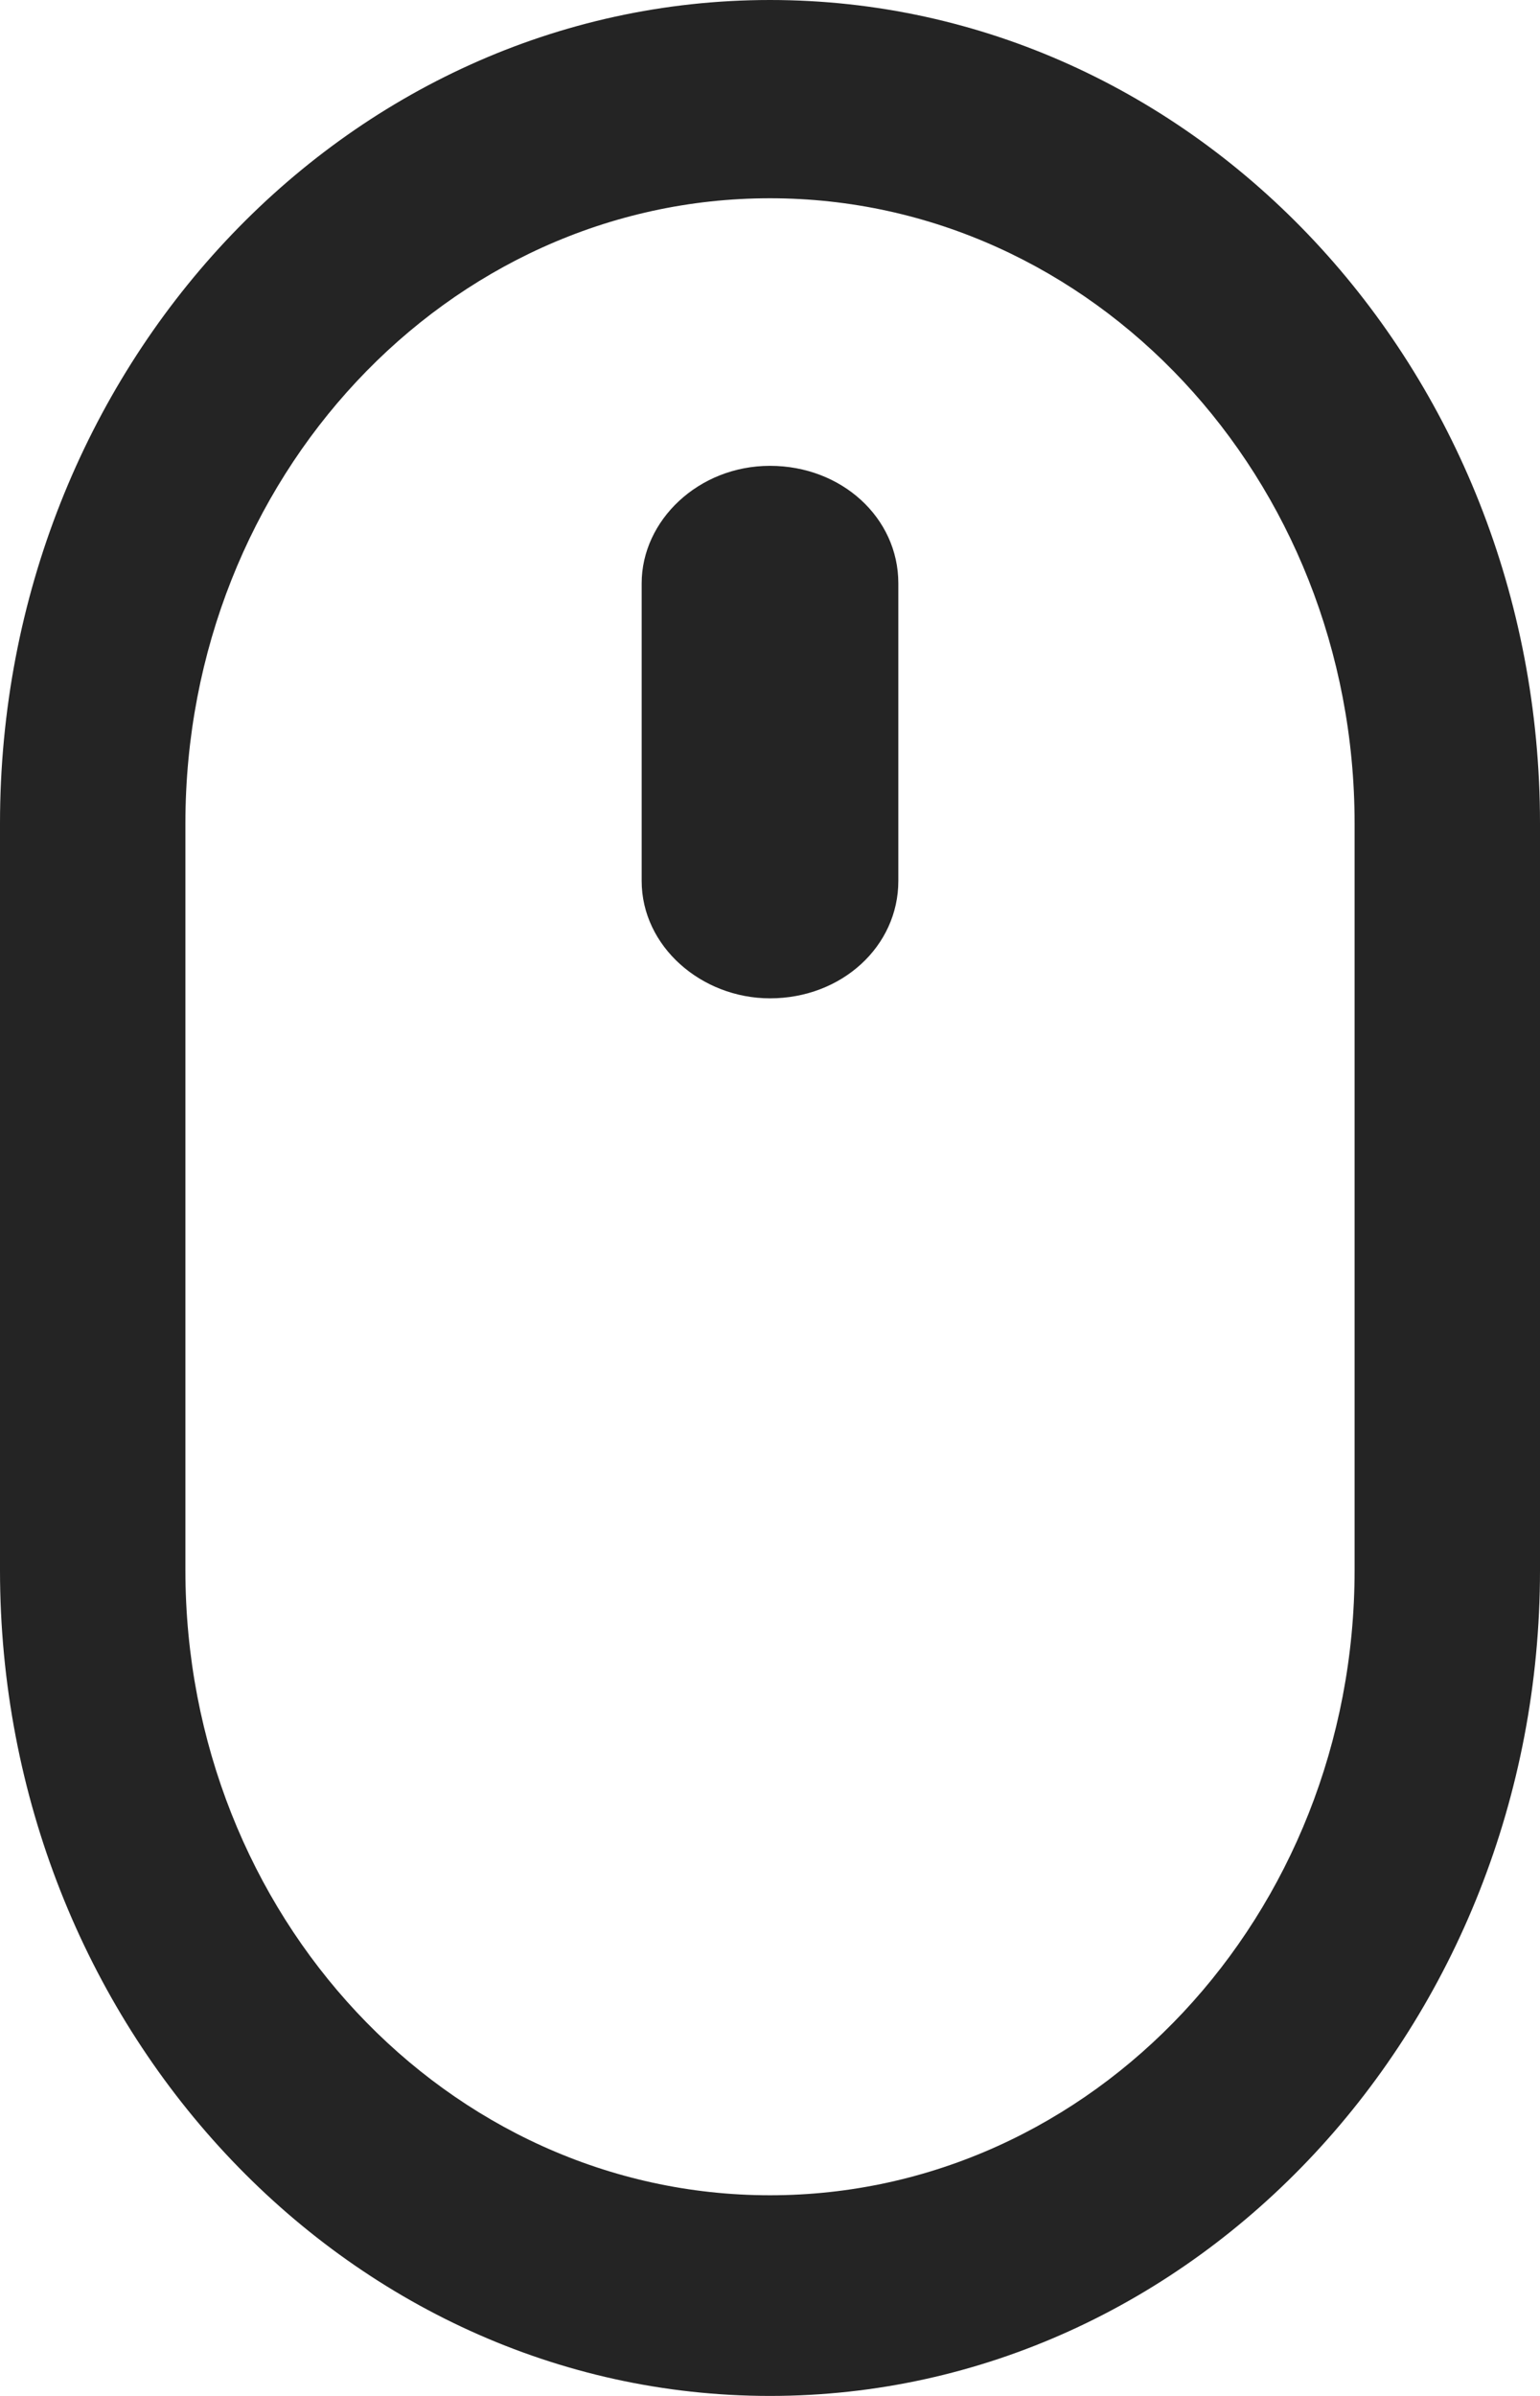
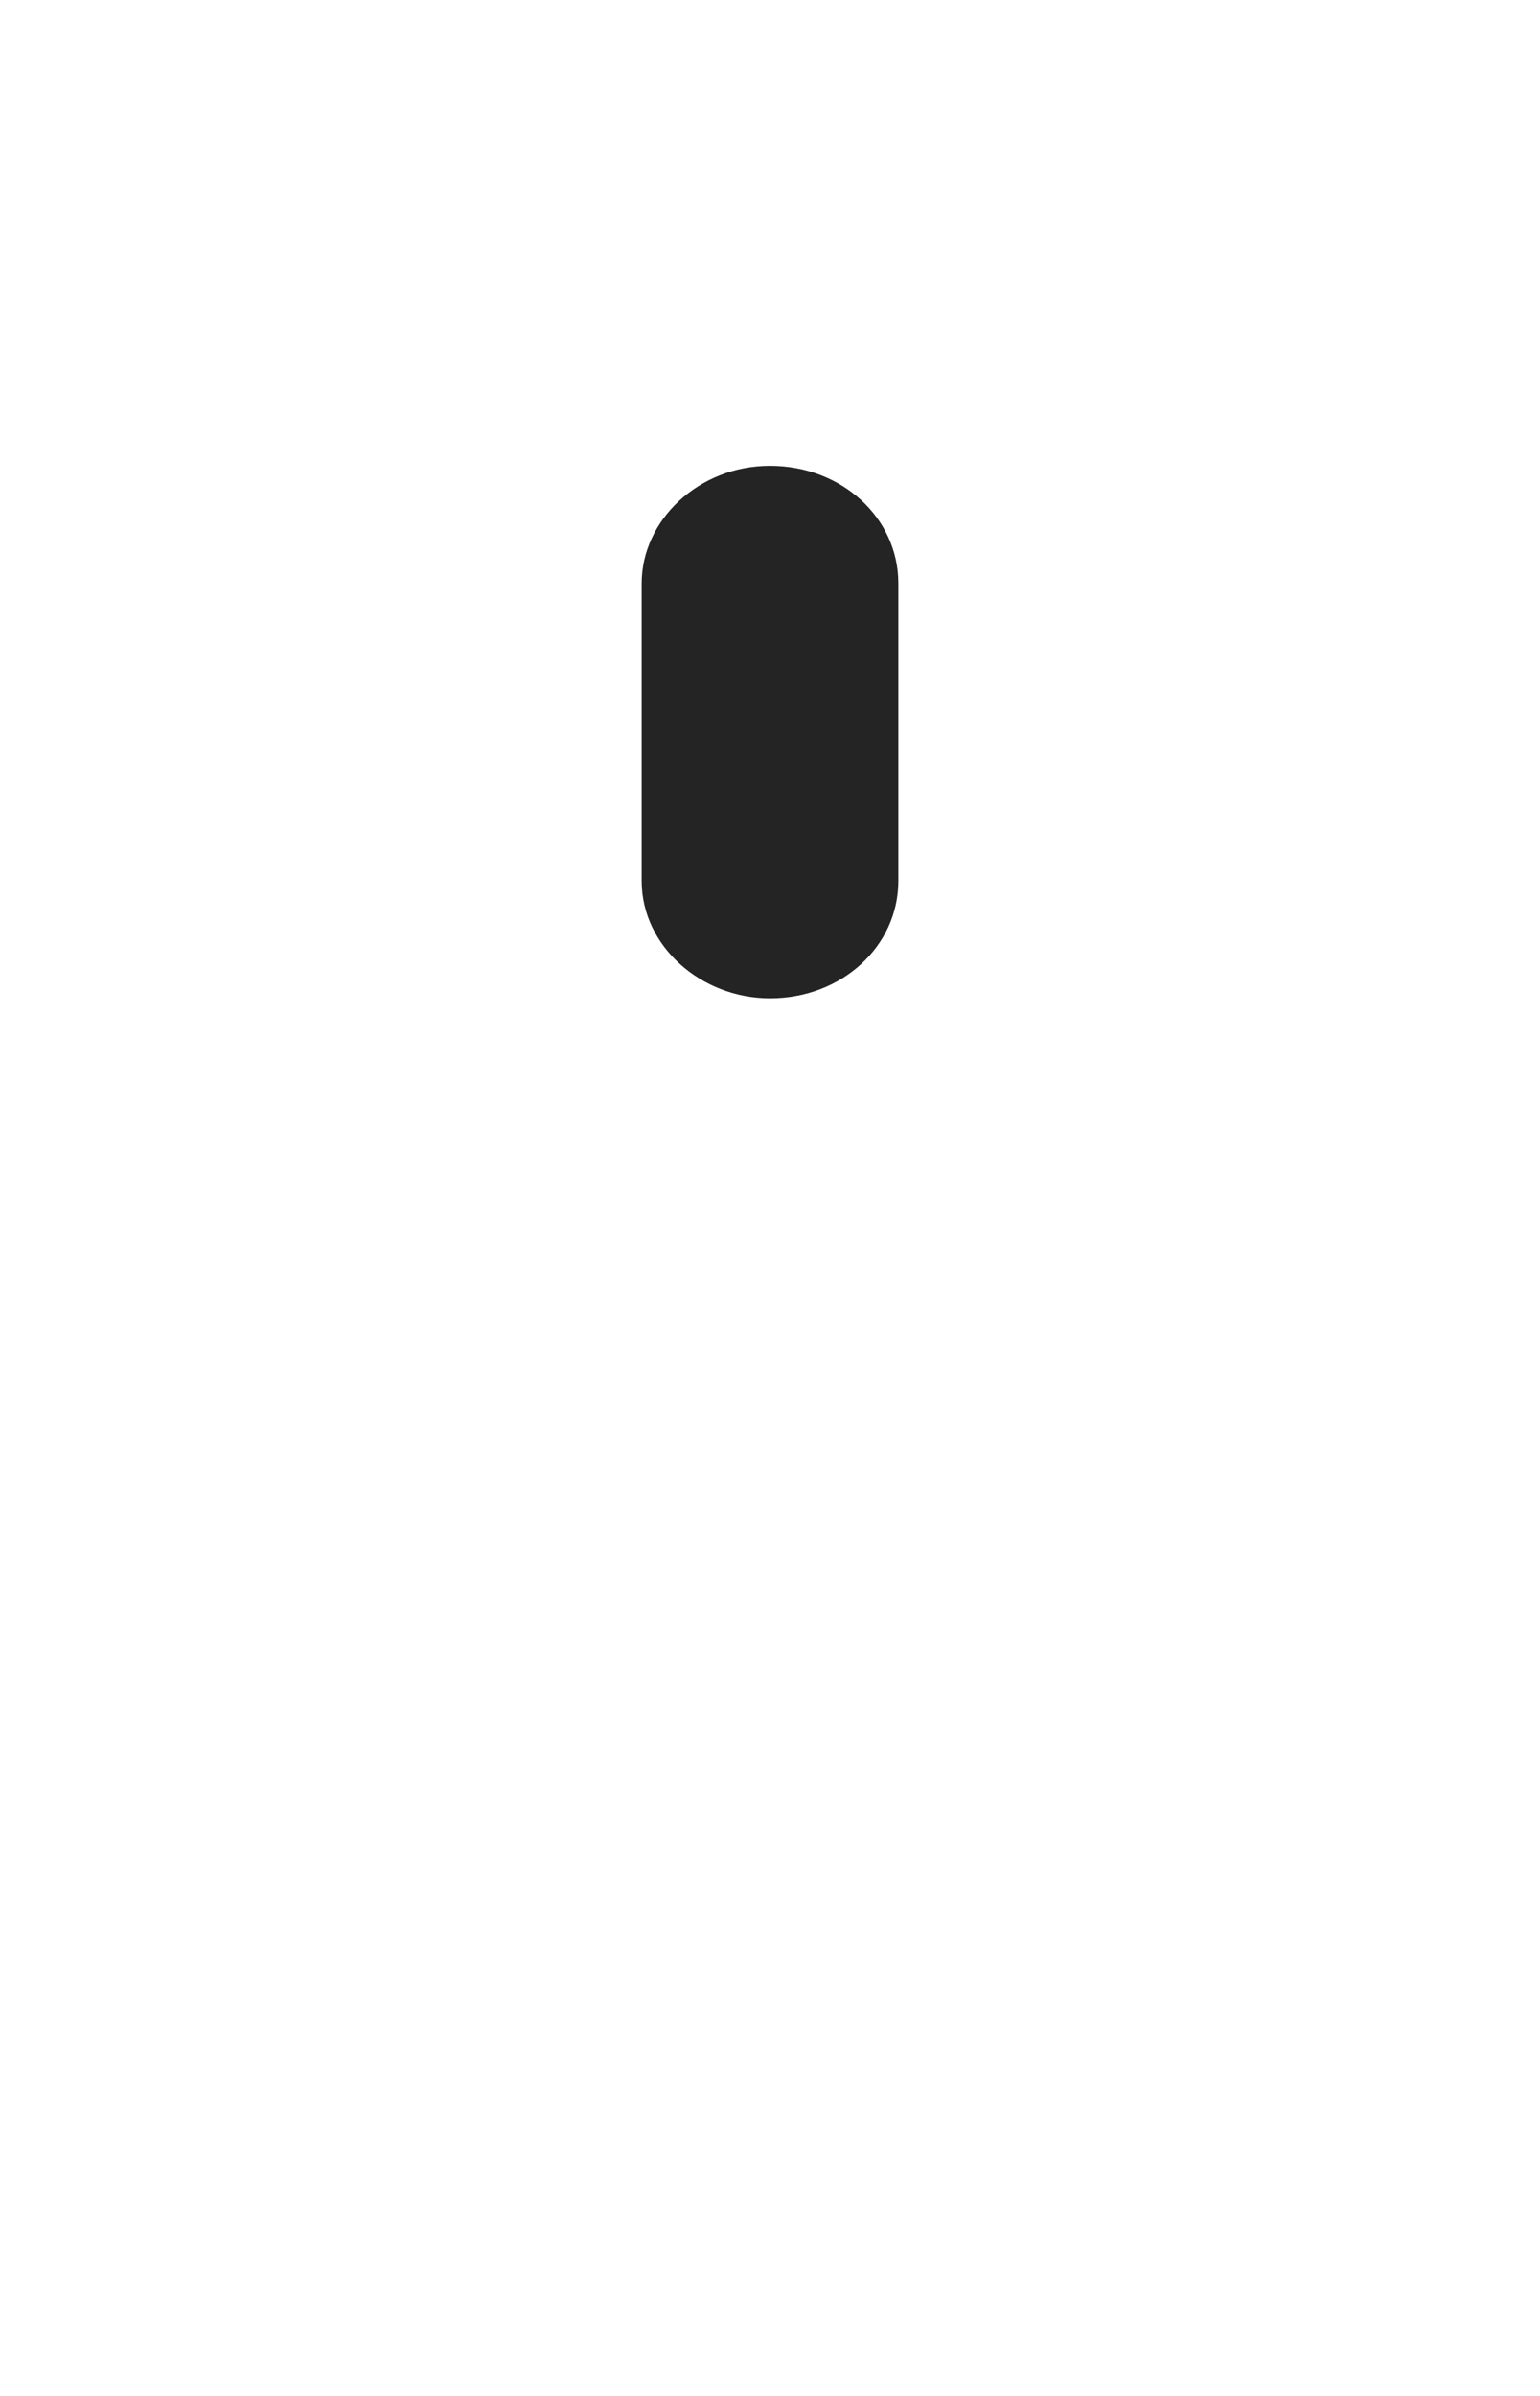
<svg xmlns="http://www.w3.org/2000/svg" width="18" height="28" viewBox="0 0 18 28" fill="none">
-   <path d="M9 28C4.028 28 0 23.665 0 18.349V9.624C0 4.308 4.028 0 9 0C13.972 0 18 4.308 18 9.624V18.349C18 23.665 13.972 28 9 28ZM9 2.317C5.227 2.317 2.167 5.589 2.167 9.624V18.349C2.167 22.384 5.227 25.655 9 25.655C12.773 25.655 15.833 22.384 15.833 18.349V9.624C15.833 5.589 12.773 2.317 9 2.317Z" fill="#242424" />
  <path d="M9 11.667C8.198 11.667 7.5 11.06 7.5 10.295V6.817C7.5 6.083 8.163 5.444 9 5.444C9.837 5.444 10.5 6.051 10.5 6.817V10.295C10.5 11.06 9.837 11.667 9 11.667Z" fill="#242424" />
</svg>